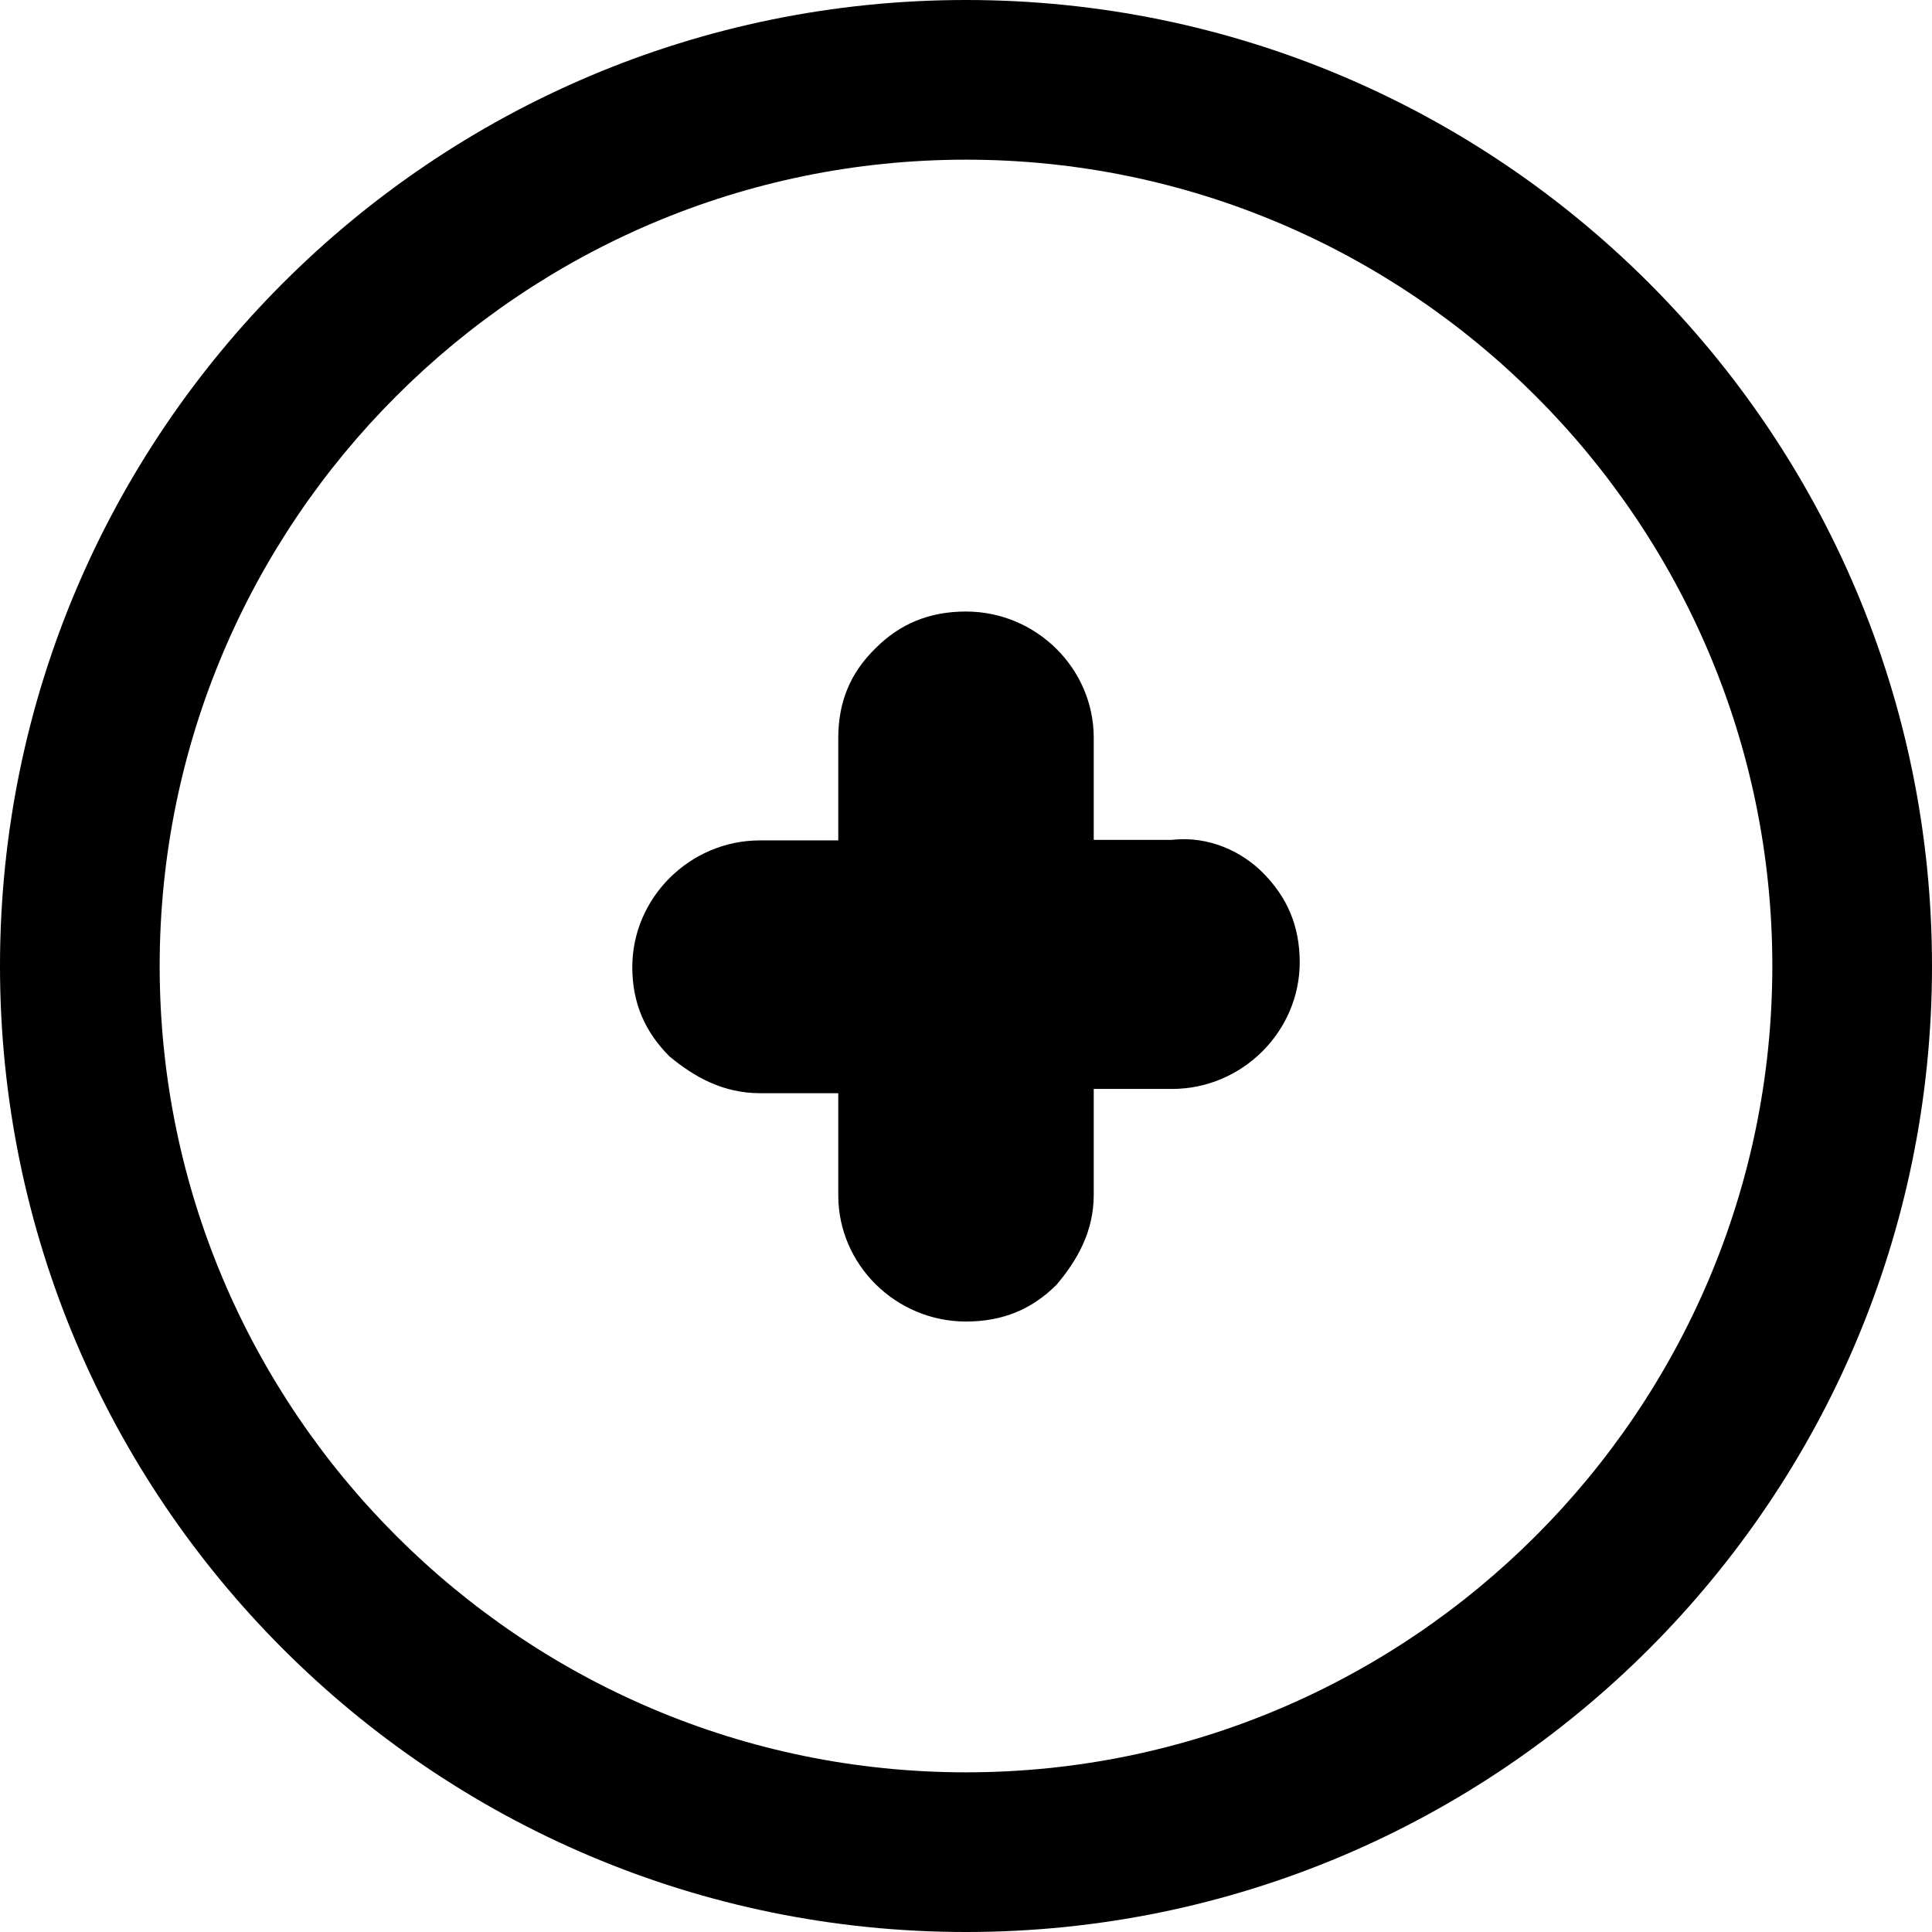
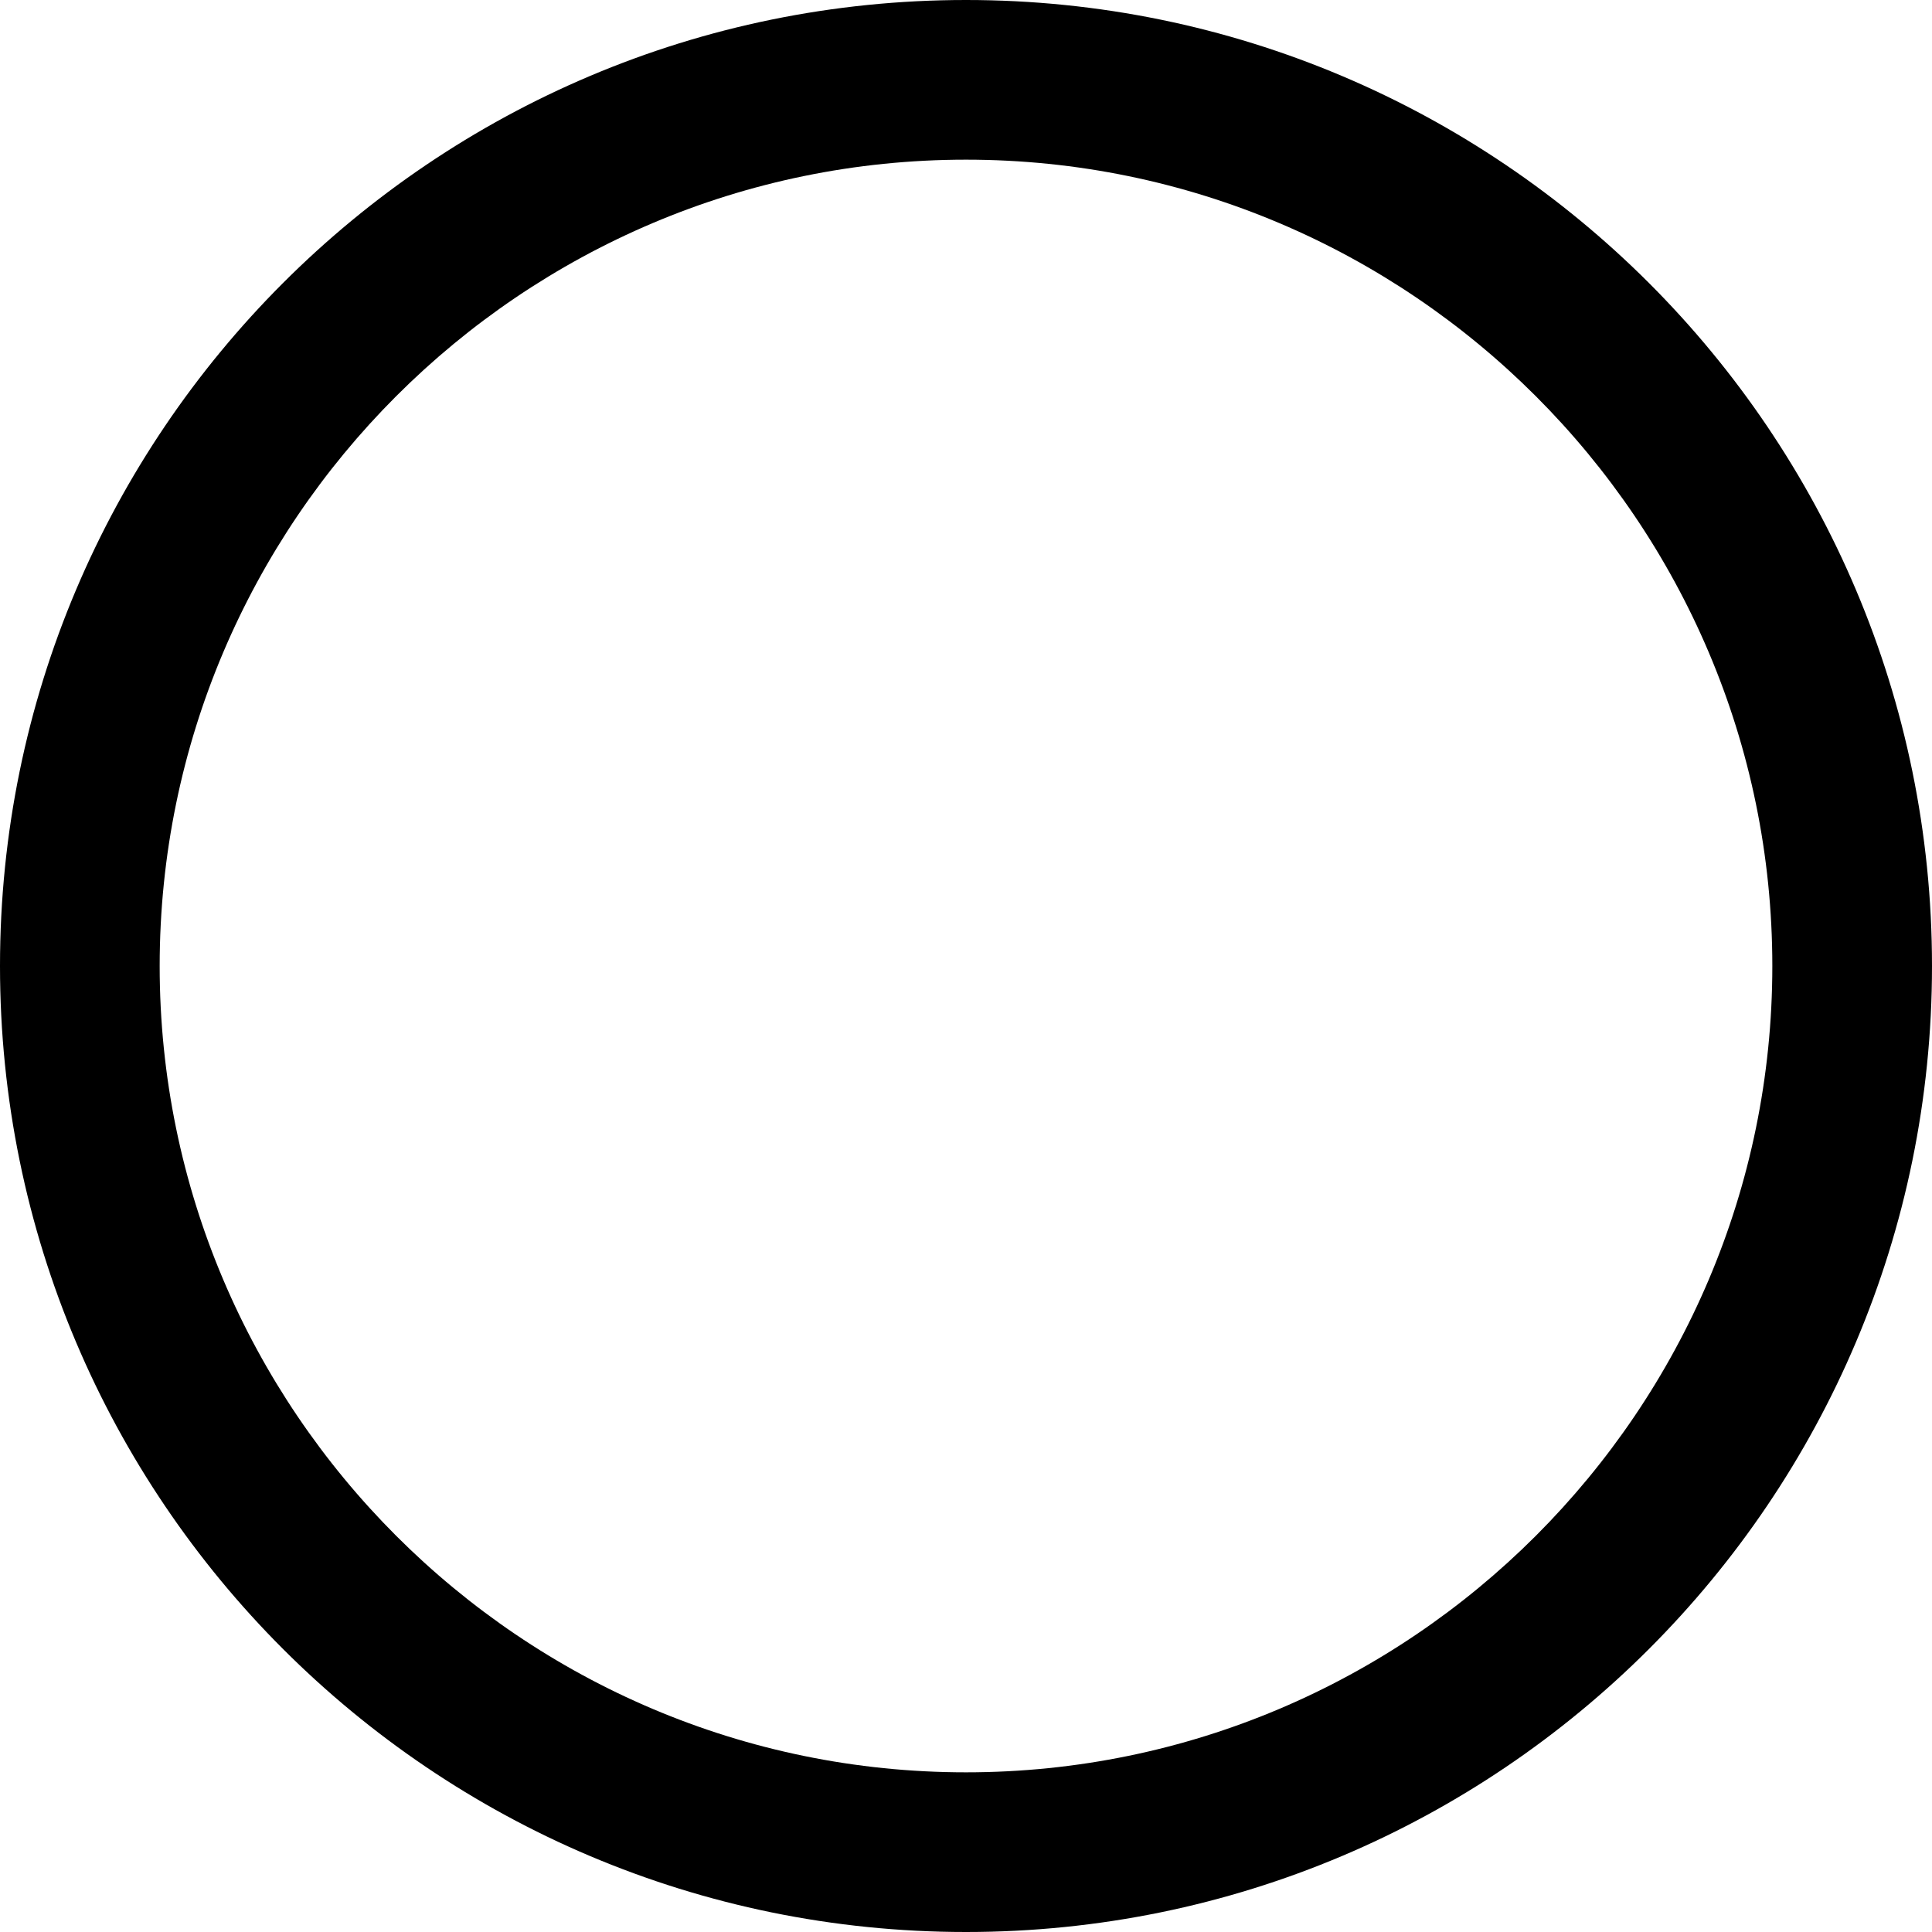
<svg xmlns="http://www.w3.org/2000/svg" id="Livello_1" viewBox="0 0 36.3 36.3">
-   <path d="M23.72,16.39c.46,.46,.7,1,.7,1.69,0,1.3-1.08,2.38-2.4,2.38h-1.47v1.99c0,.69-.31,1.23-.7,1.69-.46,.46-1.01,.69-1.7,.69-1.32,0-2.4-1.07-2.4-2.37v-1.92h-1.47c-.7,0-1.24-.31-1.7-.69-.46-.46-.7-1-.7-1.68,0-1.3,1.08-2.38,2.4-2.38h1.47v-1.92c0-.69,.23-1.23,.7-1.69,.46-.46,1.01-.69,1.7-.69,1.32,0,2.4,1.07,2.4,2.37v1.92h1.47c.7-.08,1.32,.23,1.7,.61Z" />
  <path d="M18.15,3c8.35,0,15.15,6.8,15.15,15.15s-6.8,15.15-15.15,15.15S3,26.5,3,18.15,9.8,3,18.15,3m0-3C8.13,0,0,8.13,0,18.15s8.13,18.15,18.15,18.15,18.15-8.13,18.15-18.15S28.17,0,18.15,0h0Z" />
</svg>